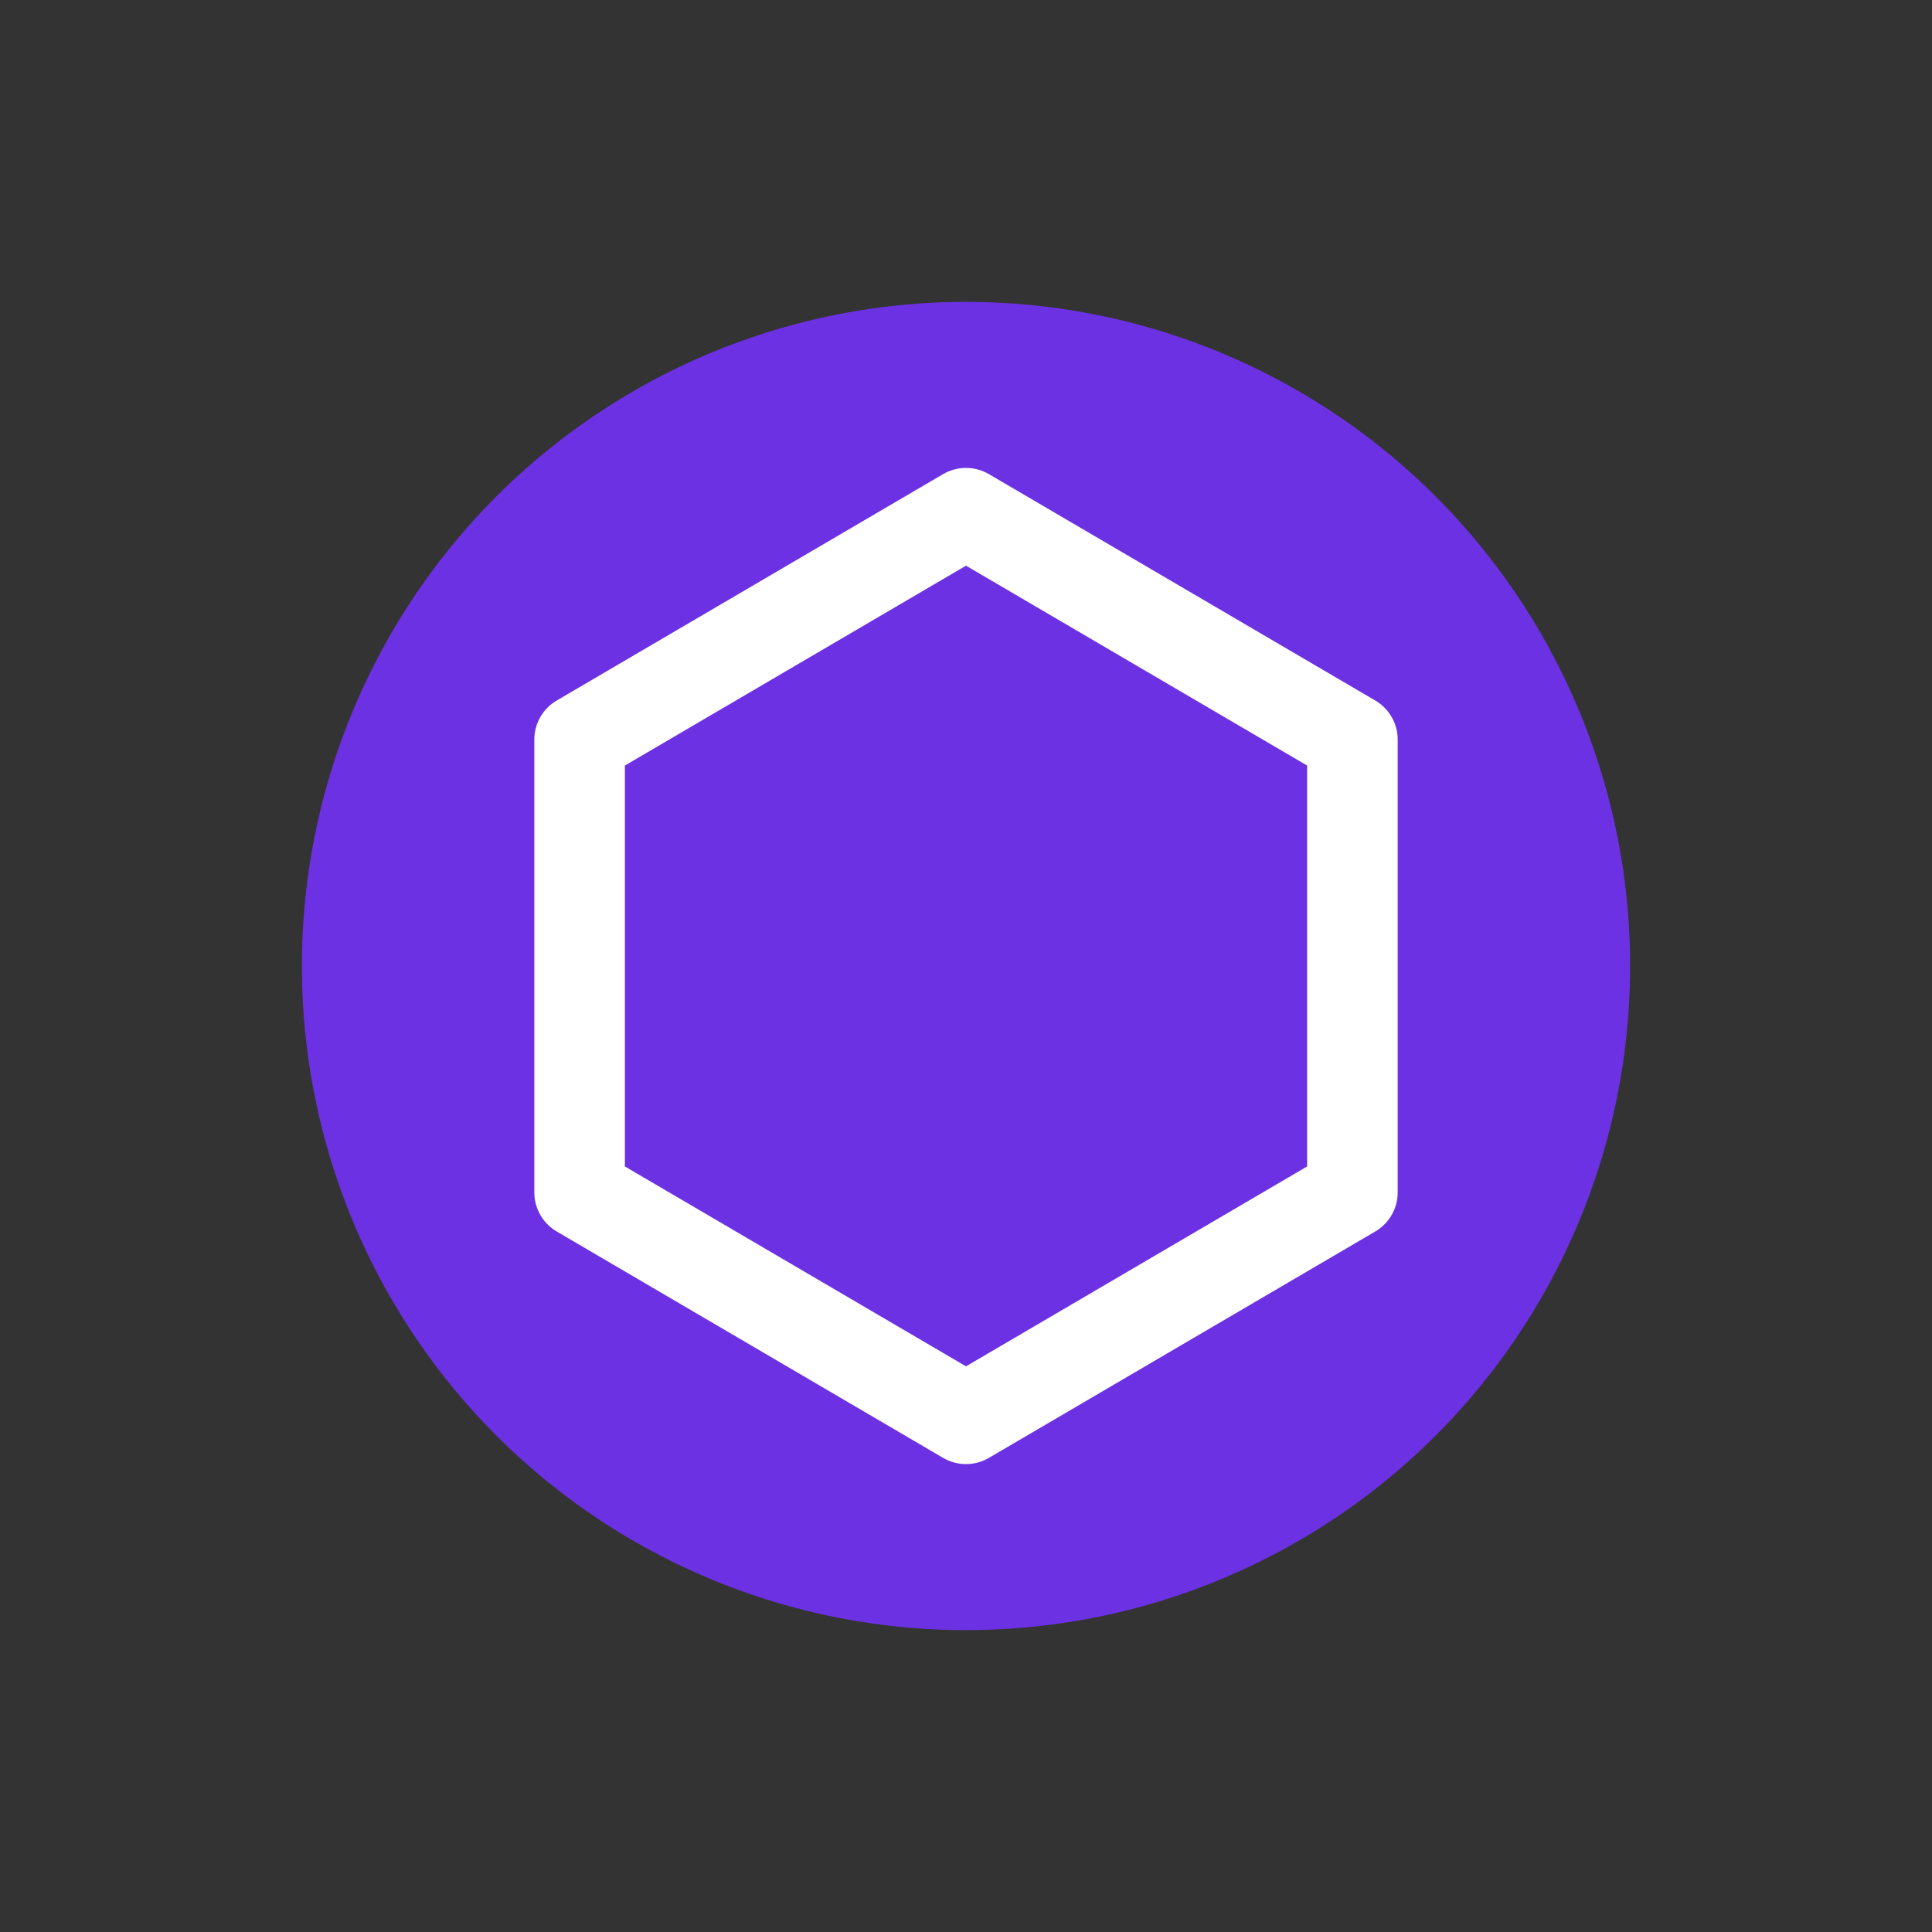
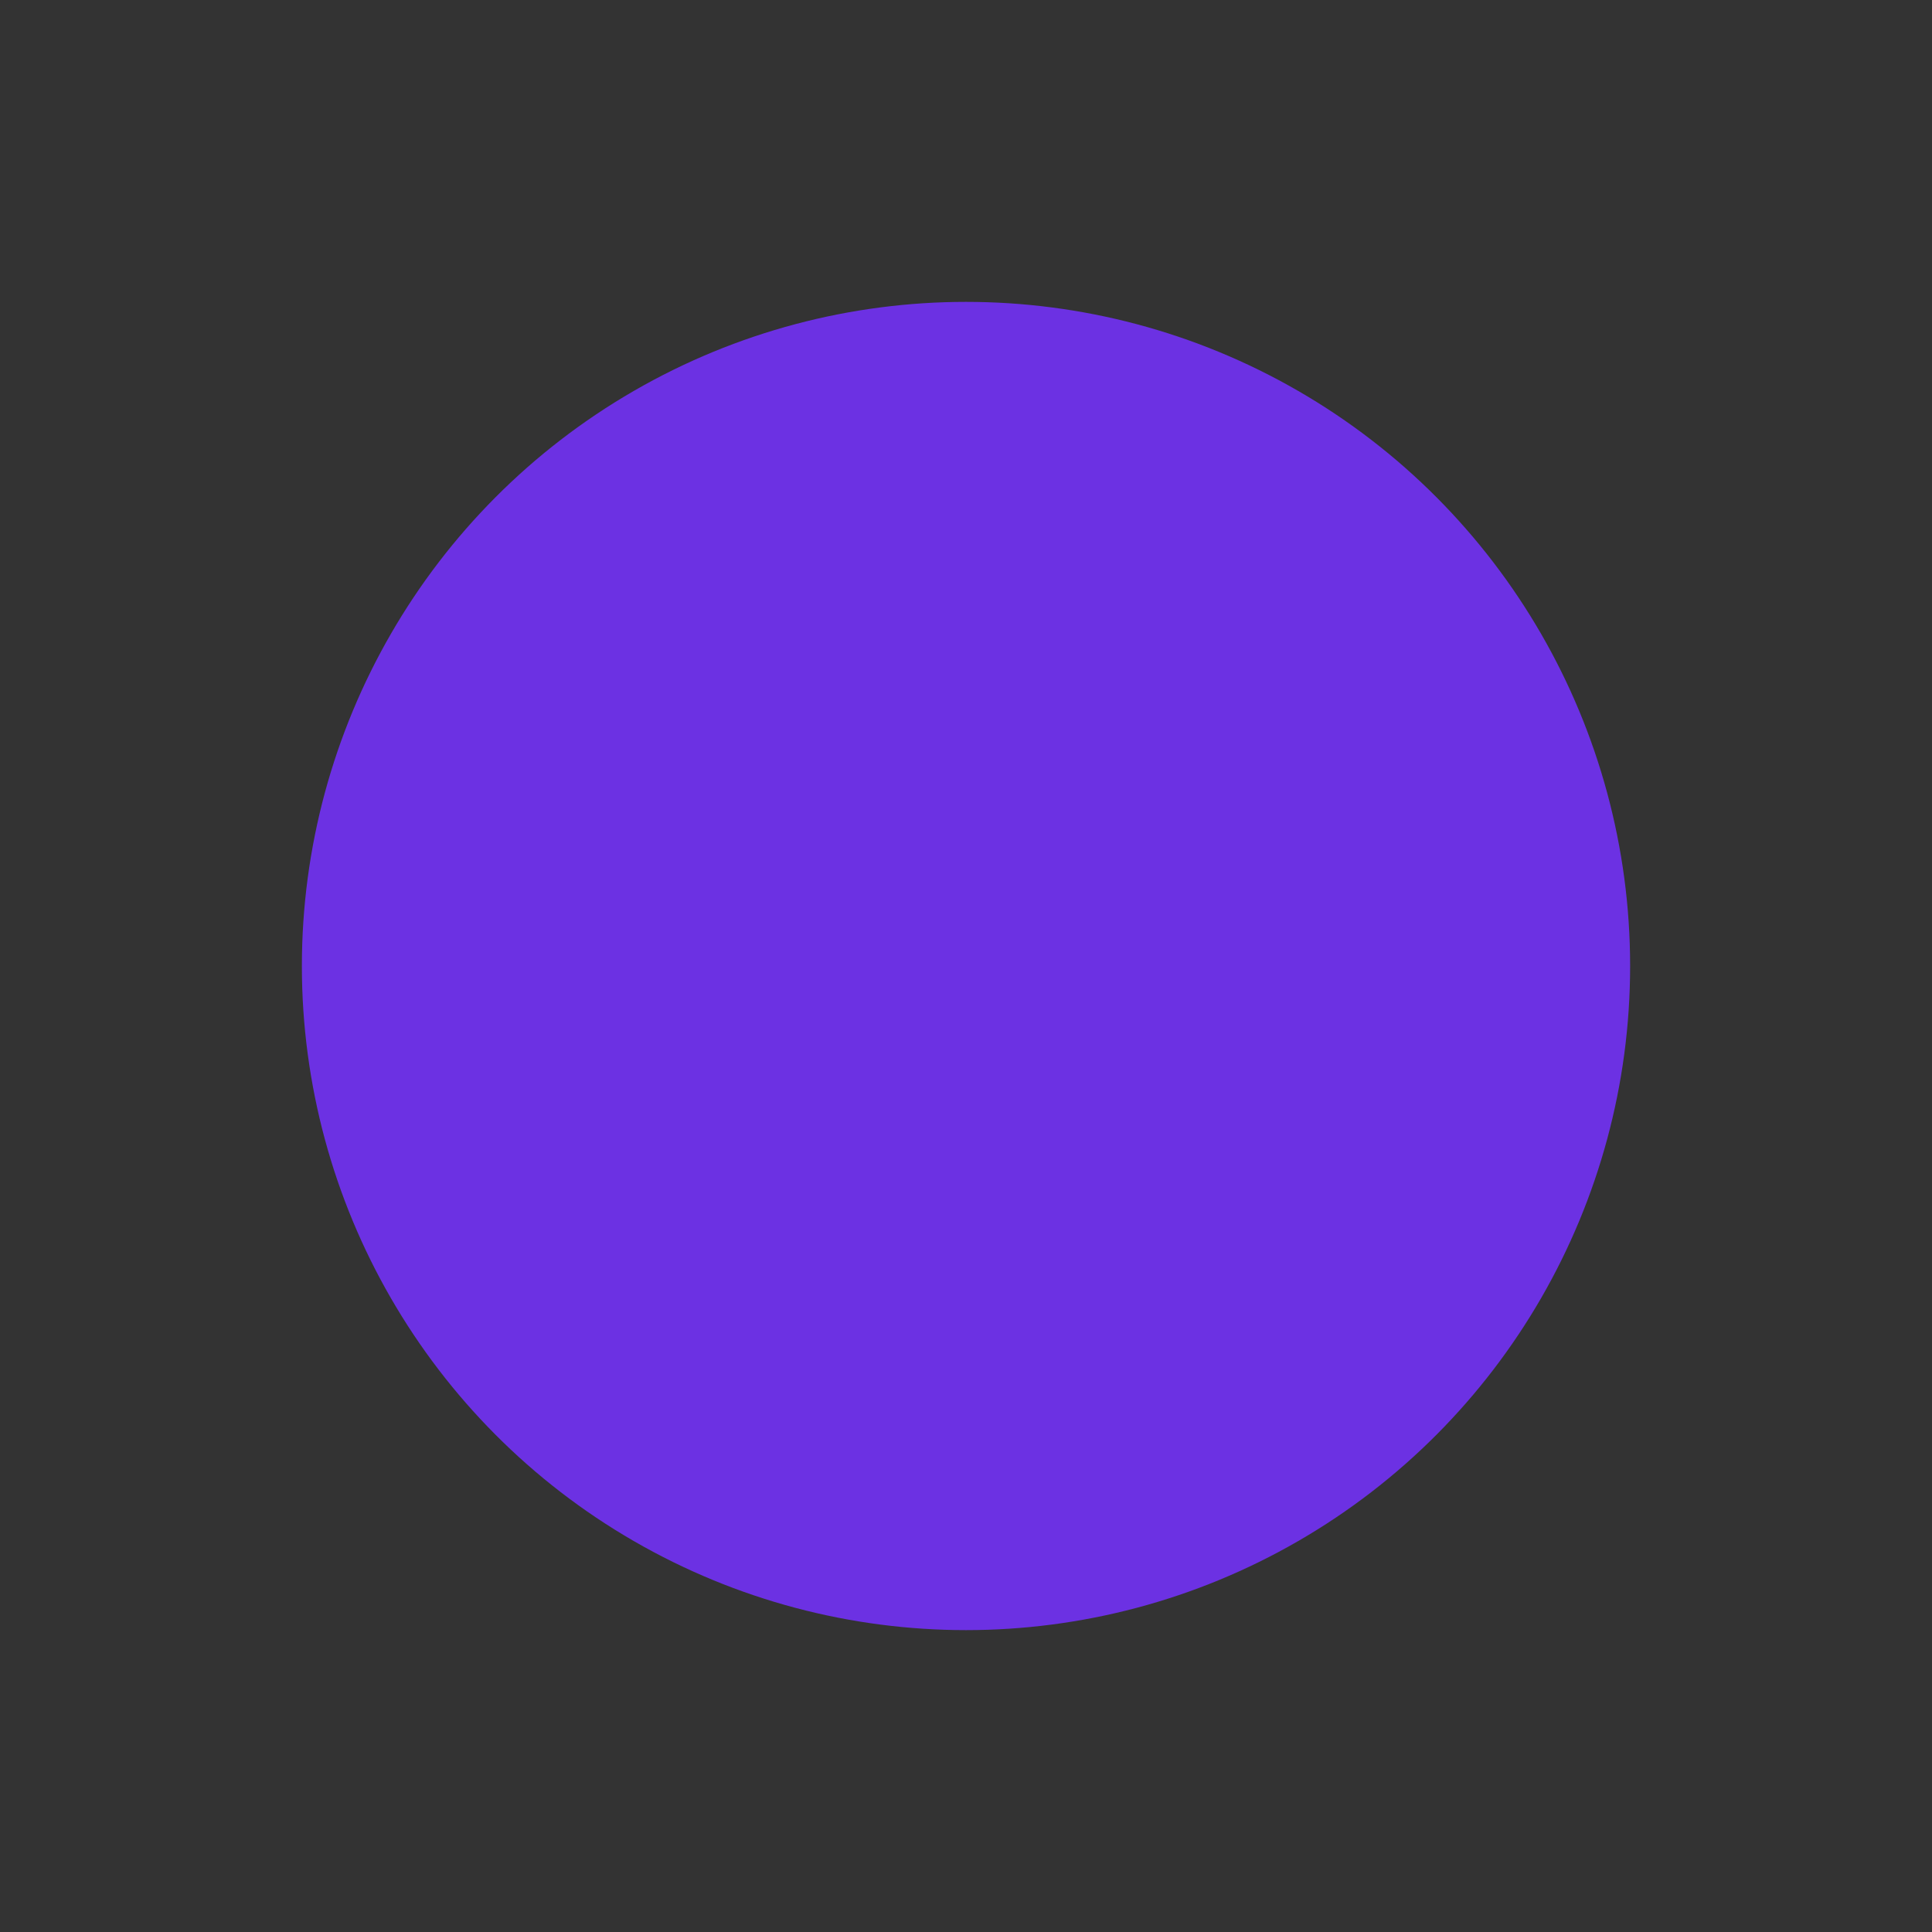
<svg xmlns="http://www.w3.org/2000/svg" width="128" height="128" viewBox="0 0 128 128" version="1.1">
  <rect x="0" y="0" width="128" height="128" fill="#333333" stroke="none" />
  <defs>
    <linearGradient id="bgGradient" x1="0%" y1="0%" x2="100%" y2="100%">
      <stop offset="0%" style="stop-color:#6C31E3;stop-opacity:1" />
      <stop offset="100%" style="stop-color:#6C31E3;stop-opacity:1" />
    </linearGradient>
  </defs>
  <circle cx="64" cy="64" r="44" fill="url(#bgGradient)" />
-   <path d="M 64 34              L 89.6 49              L 89.6 79              L 64 94              L 38.4 79              L 38.4 49 Z" fill="none" stroke="white" stroke-width="6" stroke-linejoin="round" />
</svg>